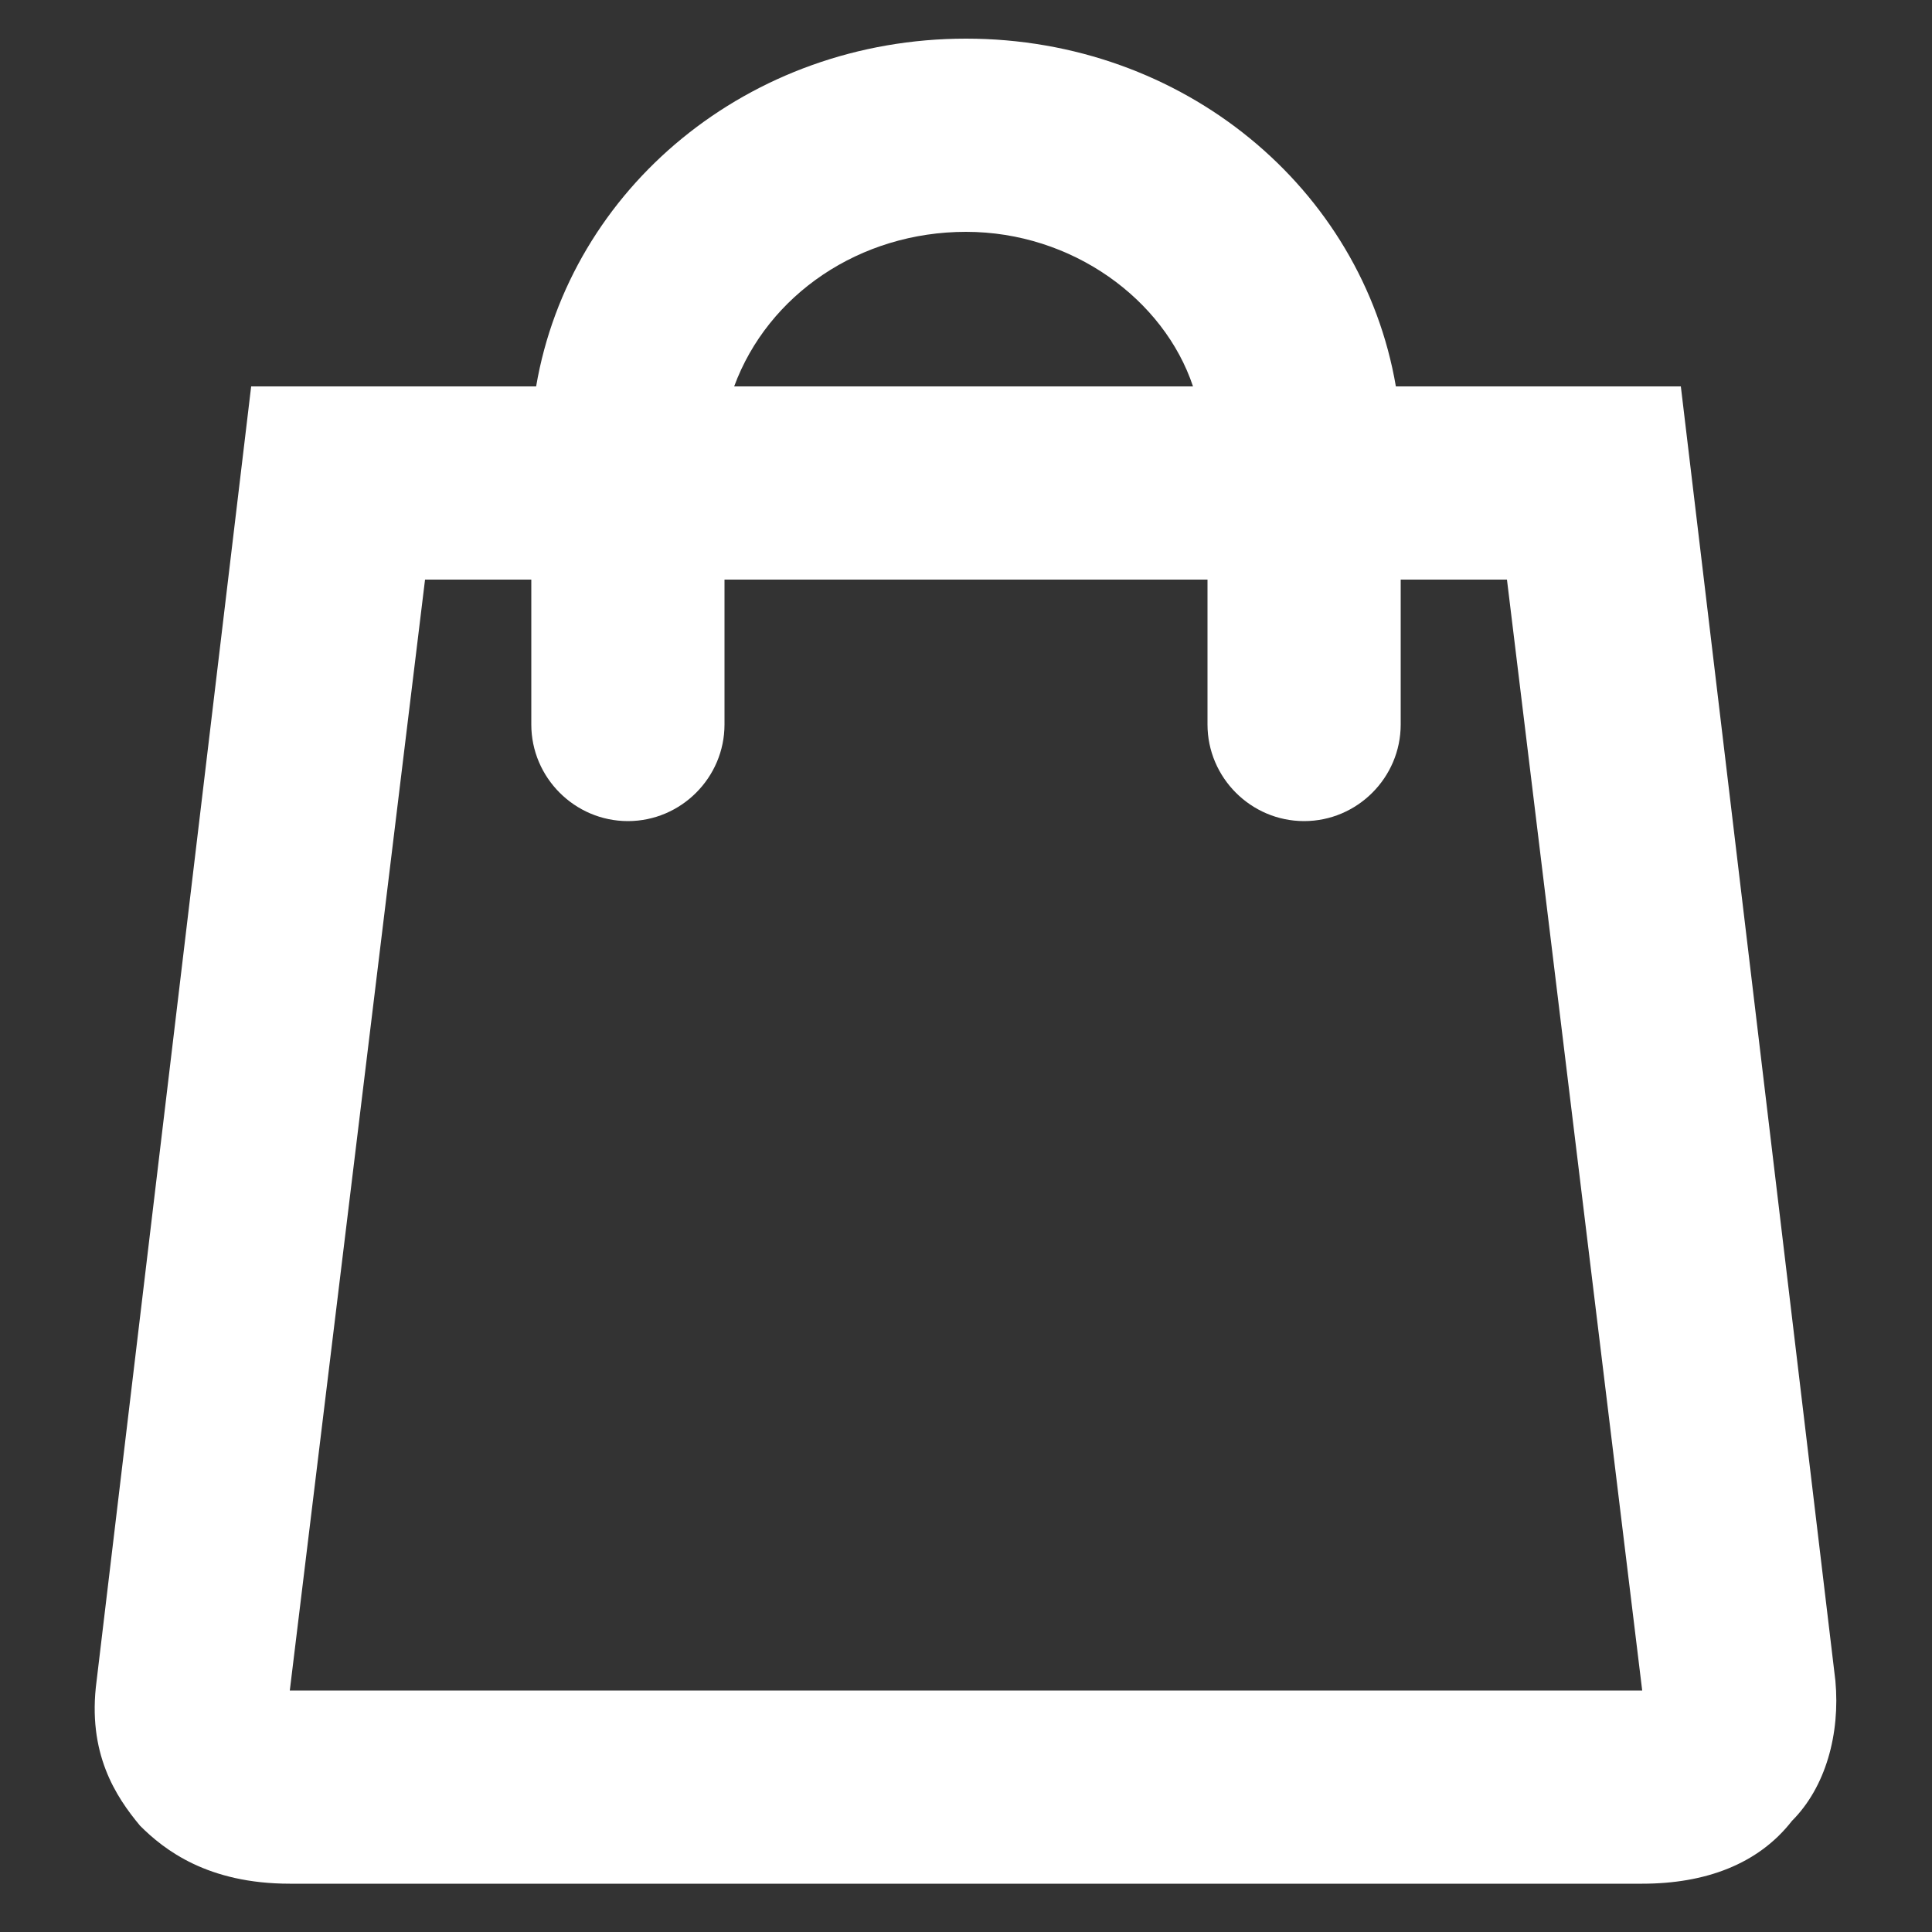
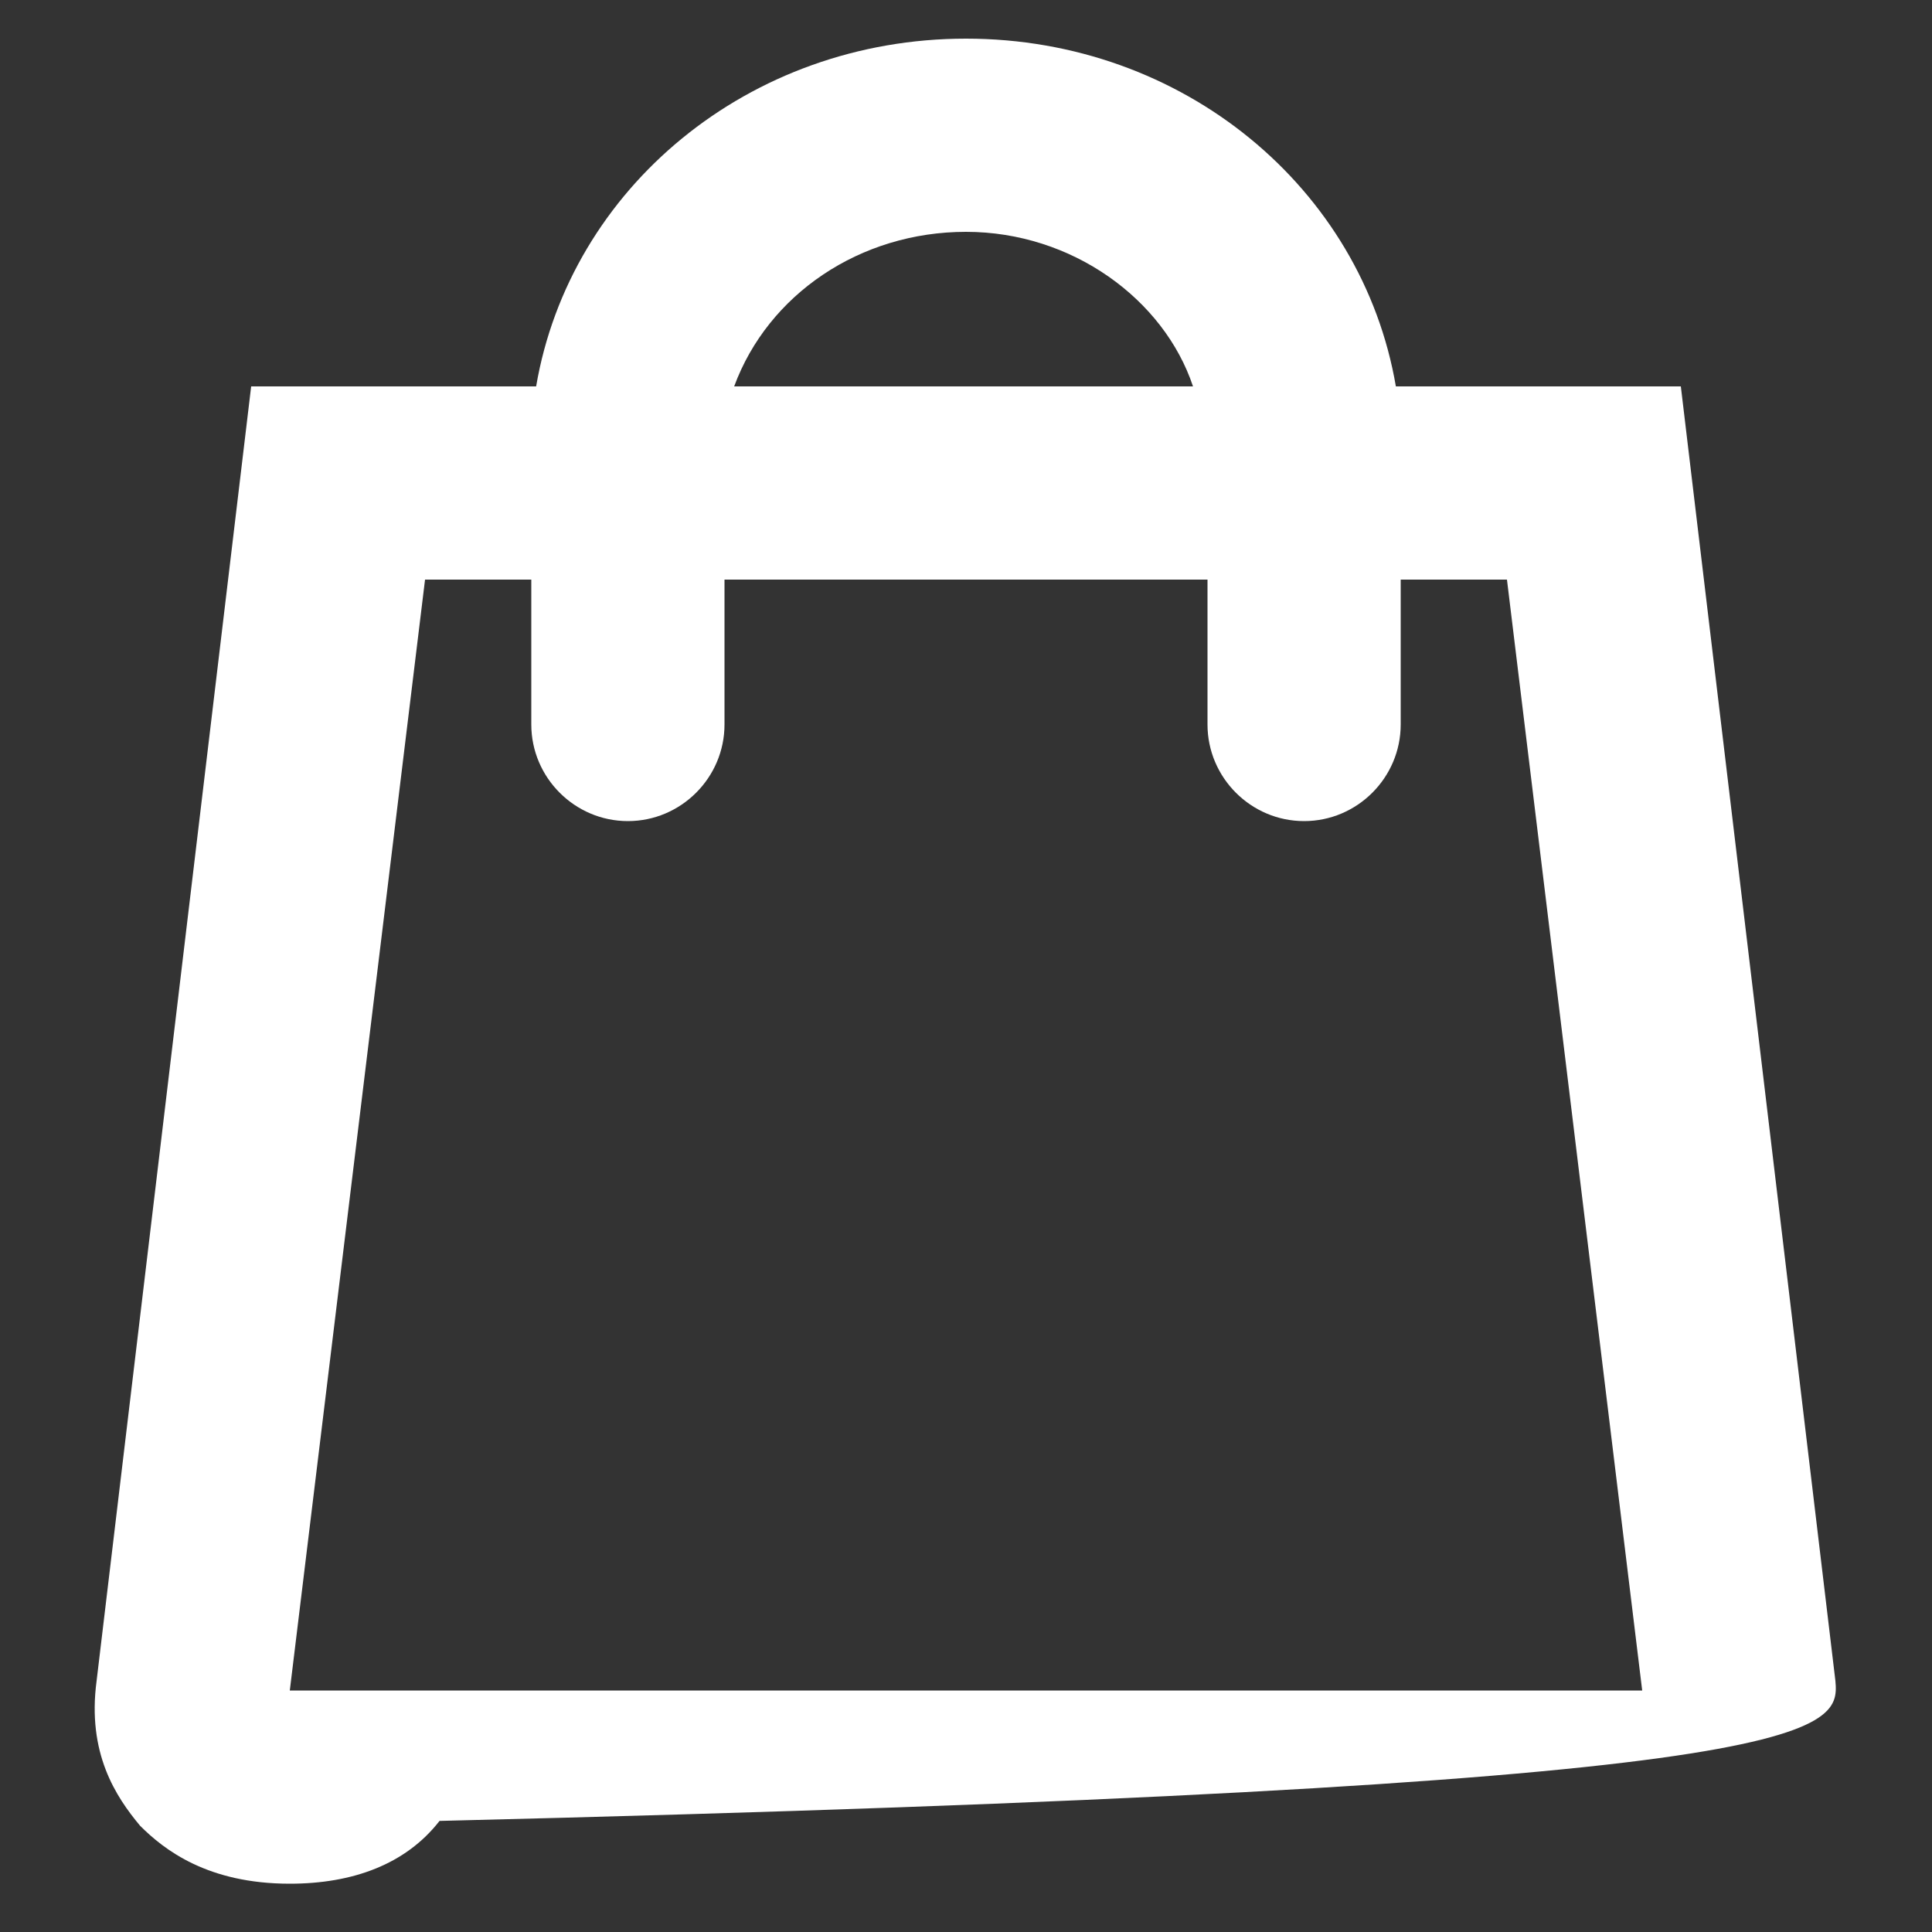
<svg xmlns="http://www.w3.org/2000/svg" version="1.1" id="Layer_1" focusable="false" x="0px" y="0px" viewBox="0 0 40 40" style="enable-background:new 0 0 40 40;" xml:space="preserve">
  <rect x="0" y="0" width="40" height="40" fill="#333333" stroke="none" />
  <style type="text/css">
	.st0{fill:#FFFFFF;}
</style>
-   <path class="st0" d="M38,34.8L34.8,8h-5.9c-0.7-4.1-4.4-7.2-8.9-7.2S11.8,3.9,11.1,8H5.2L2,34.8c-0.2,1.5,0.4,2.4,0.9,3  C3.4,38.3,4.3,39,6,39h28c1.3,0,2.4-0.4,3.1-1.3C37.8,37,38.1,35.9,38,34.8z M20,4.8c2.2,0,4.1,1.4,4.7,3.2h-9.5  C15.9,6.1,17.8,4.8,20,4.8z M6,35l2.8-23H11v3c0,1.1,0.9,2,2,2s2-0.9,2-2v-3h10v3c0,1.1,0.9,2,2,2s2-0.9,2-2v-3h2.2L34,35H6z" />
+   <path class="st0" d="M38,34.8L34.8,8h-5.9c-0.7-4.1-4.4-7.2-8.9-7.2S11.8,3.9,11.1,8H5.2L2,34.8c-0.2,1.5,0.4,2.4,0.9,3  C3.4,38.3,4.3,39,6,39c1.3,0,2.4-0.4,3.1-1.3C37.8,37,38.1,35.9,38,34.8z M20,4.8c2.2,0,4.1,1.4,4.7,3.2h-9.5  C15.9,6.1,17.8,4.8,20,4.8z M6,35l2.8-23H11v3c0,1.1,0.9,2,2,2s2-0.9,2-2v-3h10v3c0,1.1,0.9,2,2,2s2-0.9,2-2v-3h2.2L34,35H6z" />
</svg>